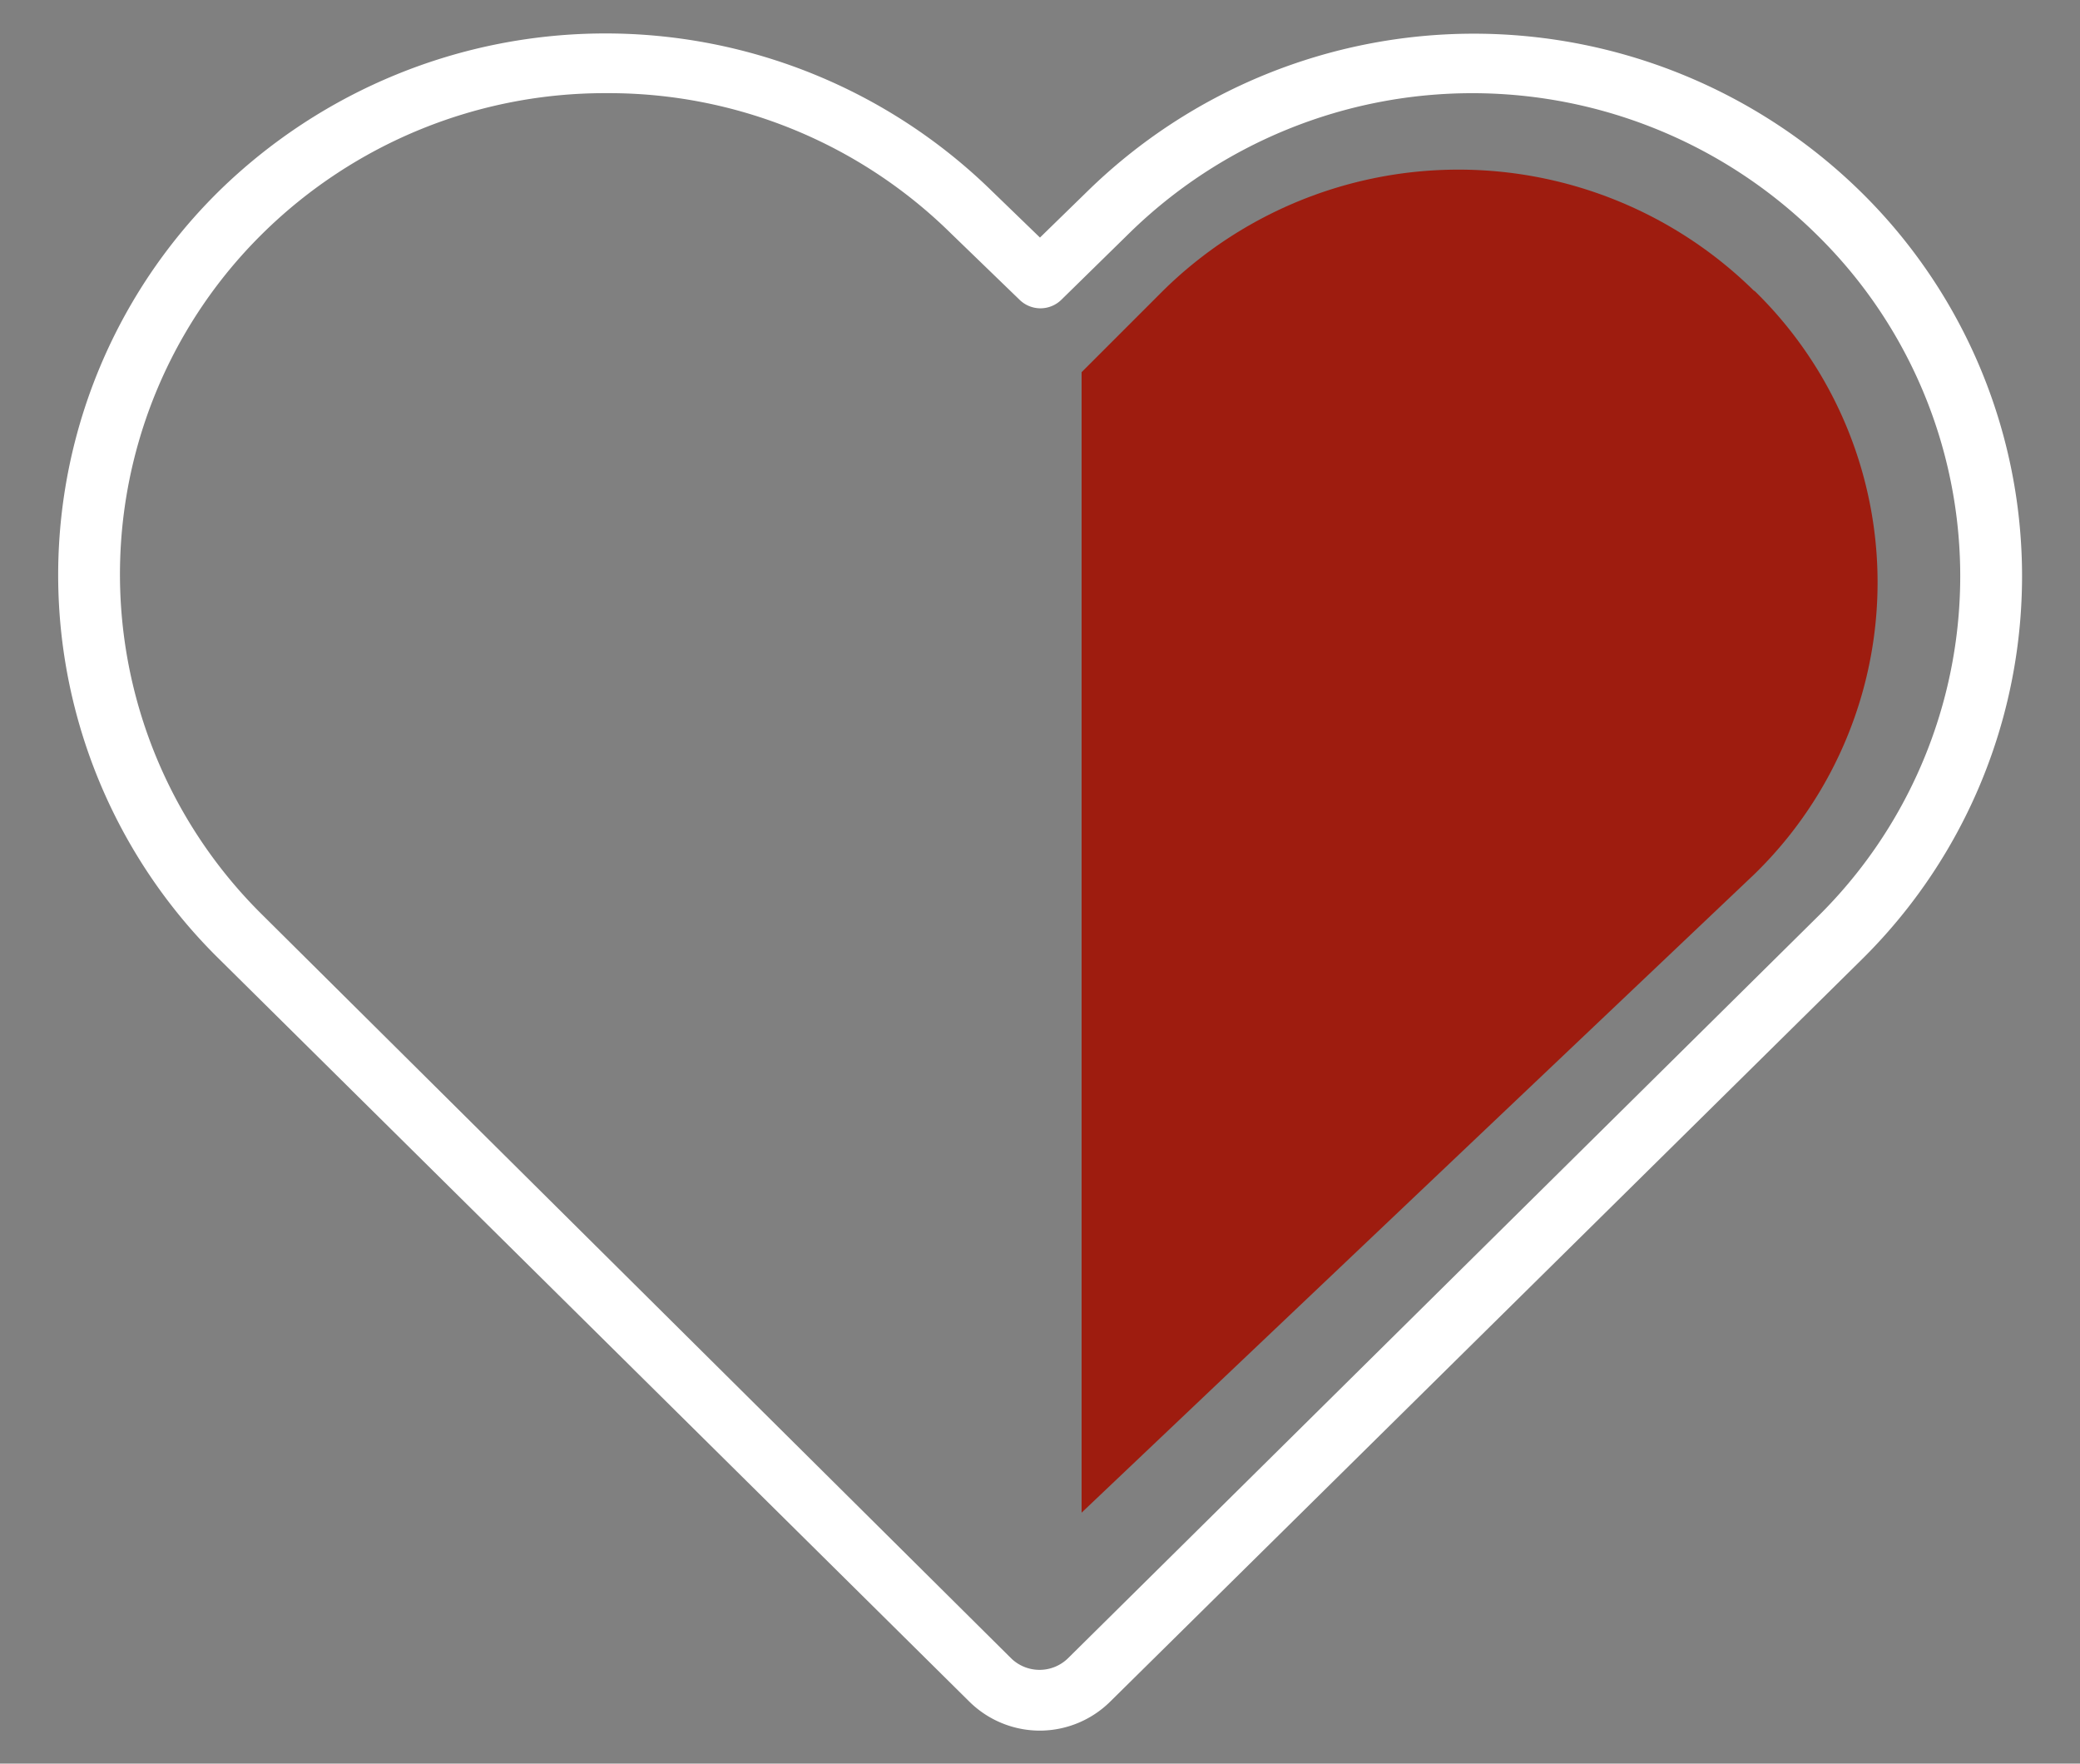
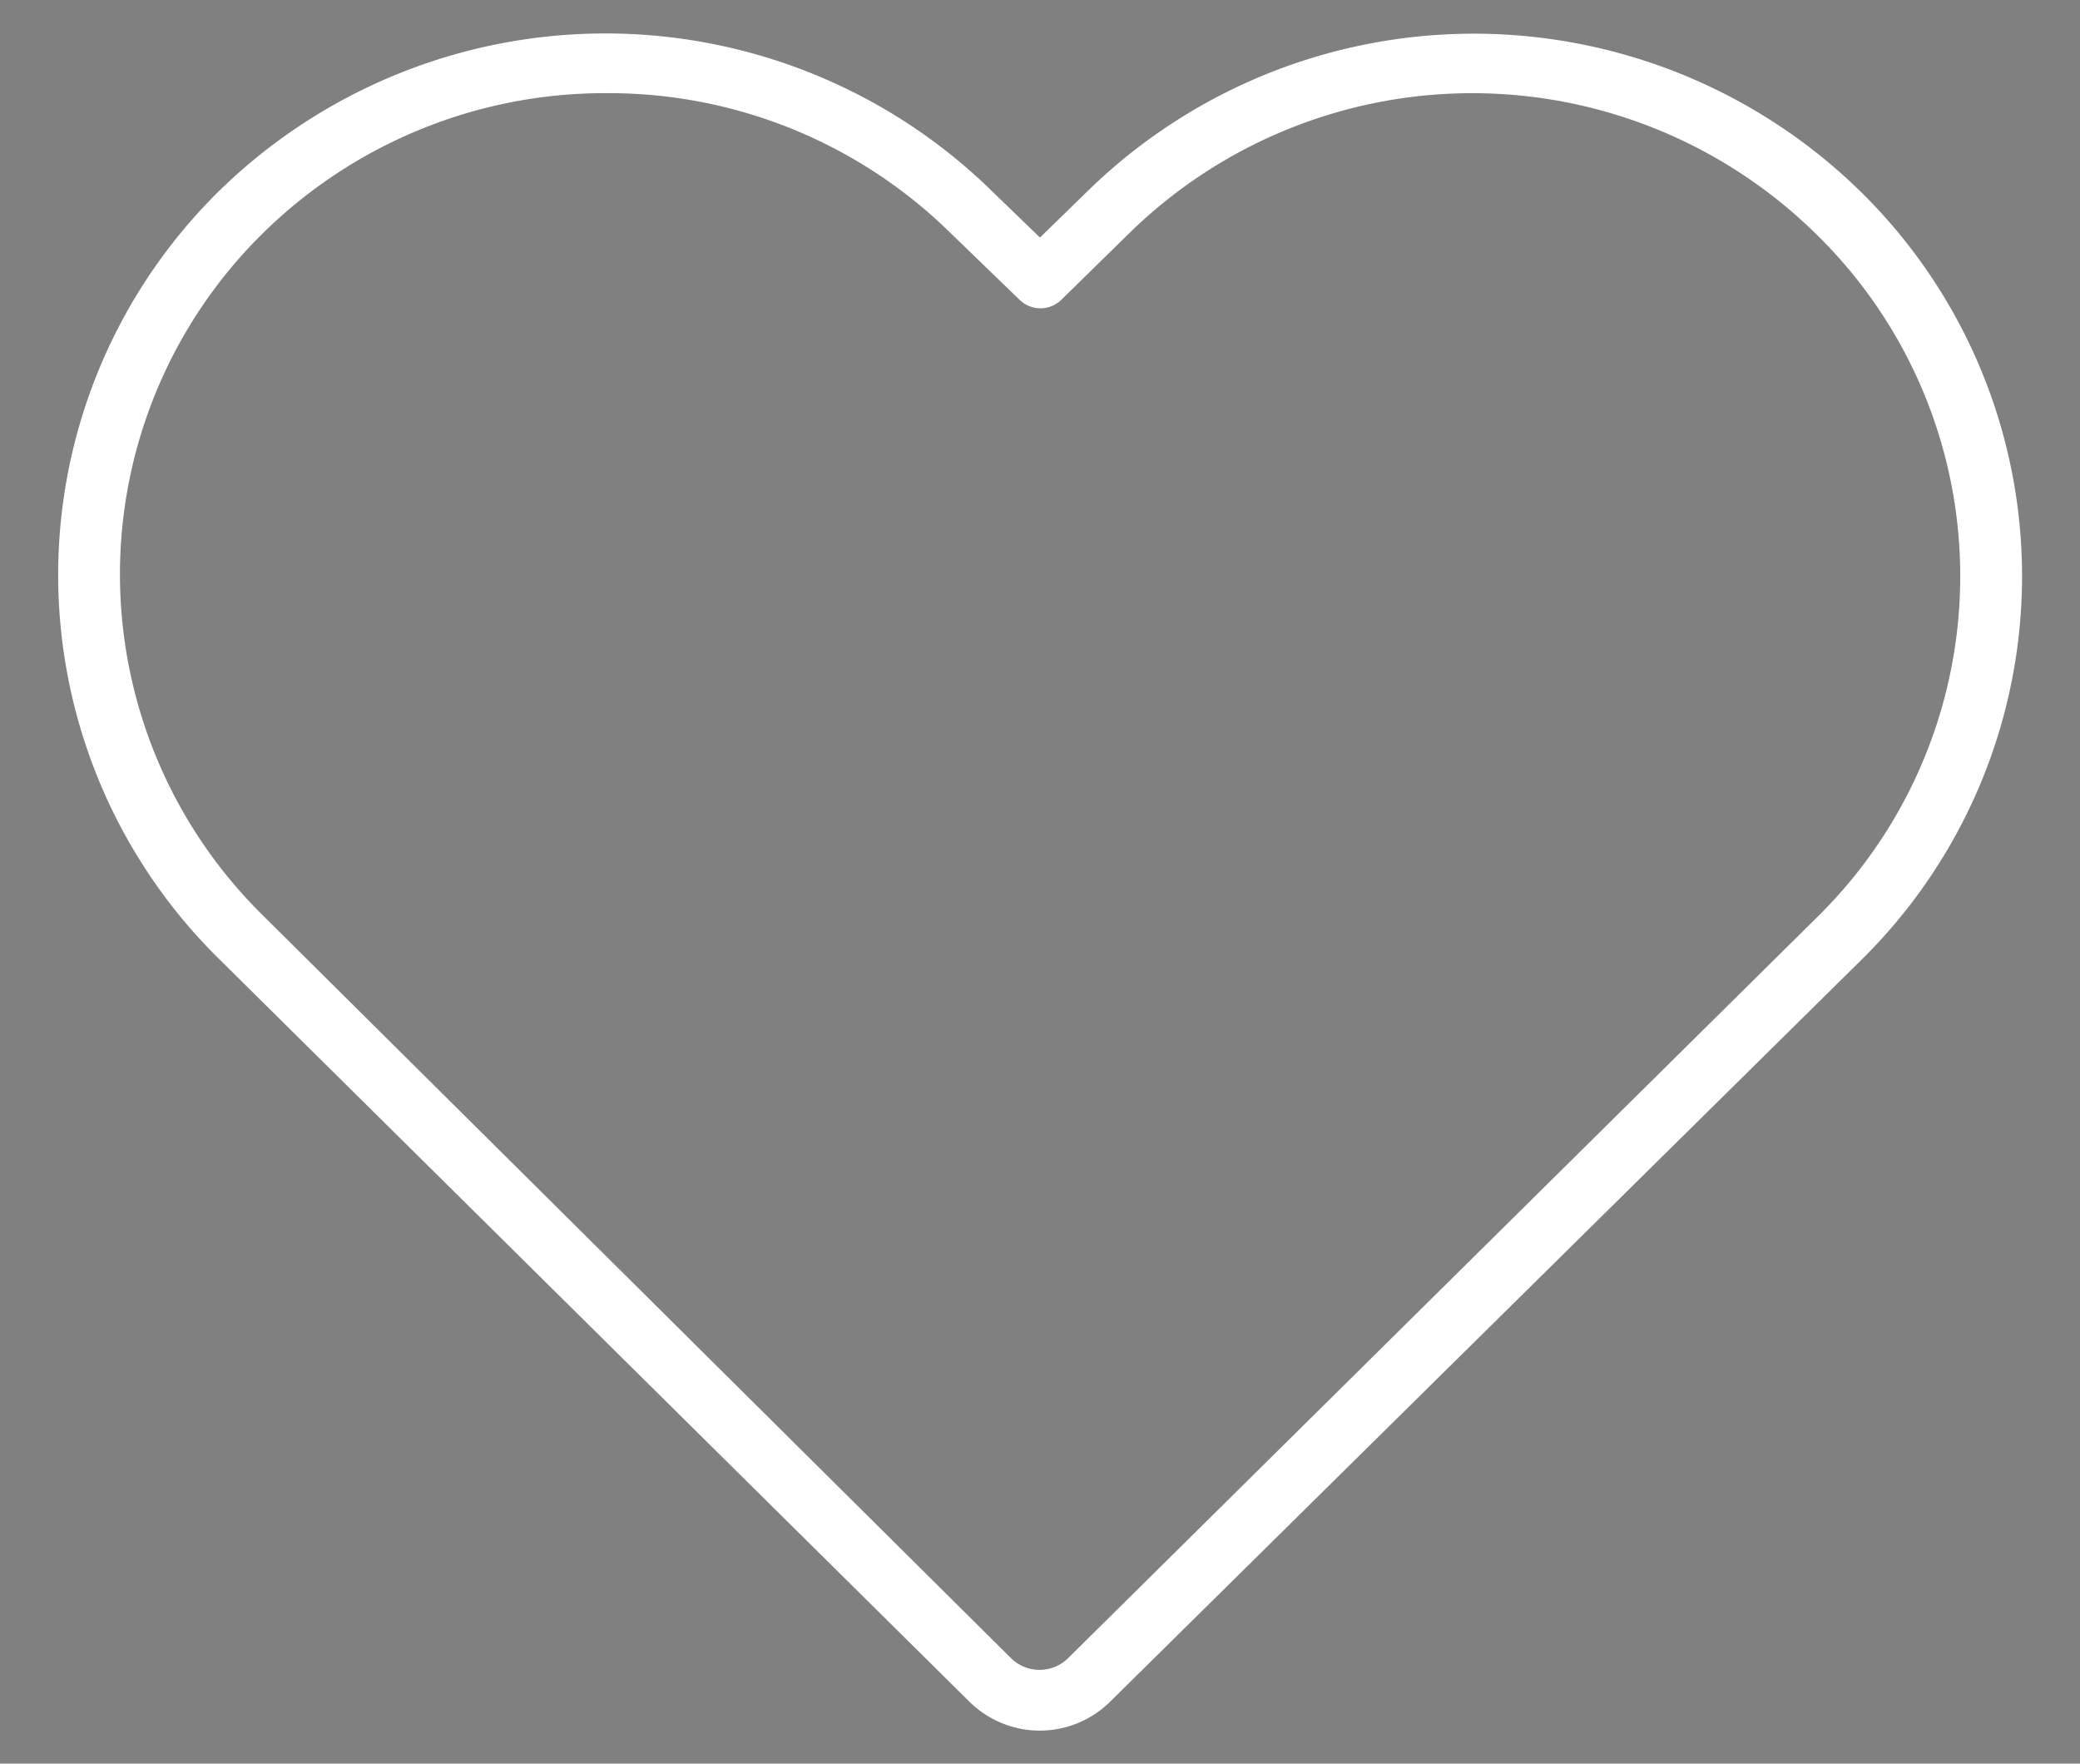
<svg xmlns="http://www.w3.org/2000/svg" id="Layer_1" data-name="Layer 1" viewBox="0 0 46 39">
  <rect x="0" y="0" width="46" height="39" fill="#808080" stroke="none" />
  <defs>
    <style>.cls-1{fill:#fff;stroke:#fff;stroke-miterlimit:10;stroke-width:0.44px;}.cls-2{fill:#9e1c0f;}</style>
  </defs>
  <title>icon</title>
  <path class="cls-1" d="M23,38.05a2,2,0,0,1-1.41-.58L5,21.05A11.69,11.69,0,0,1,5,4.38a12,12,0,0,1,16.78,0L23,5.56,24.19,4.4A12,12,0,0,1,41,4.4a11.69,11.69,0,0,1,0,16.68L24.4,37.47A2,2,0,0,1,23,38.05ZM13.42,1.84A11,11,0,0,0,5.66,5a10.8,10.8,0,0,0,0,15.4L22.21,36.83a1.12,1.12,0,0,0,1.56,0L40.34,20.44a10.79,10.79,0,0,0,0-15.4A11.06,11.06,0,0,0,24.82,5l-1.5,1.47a.44.44,0,0,1-.62,0L21.18,5A11,11,0,0,0,13.42,1.84Z" />
-   <path class="cls-2" d="M38.79,6.43a9.31,9.31,0,0,0-13.07,0l-1.8,1.8V33.45L38.8,19.33a9,9,0,0,0,0-12.9Z" />
</svg>